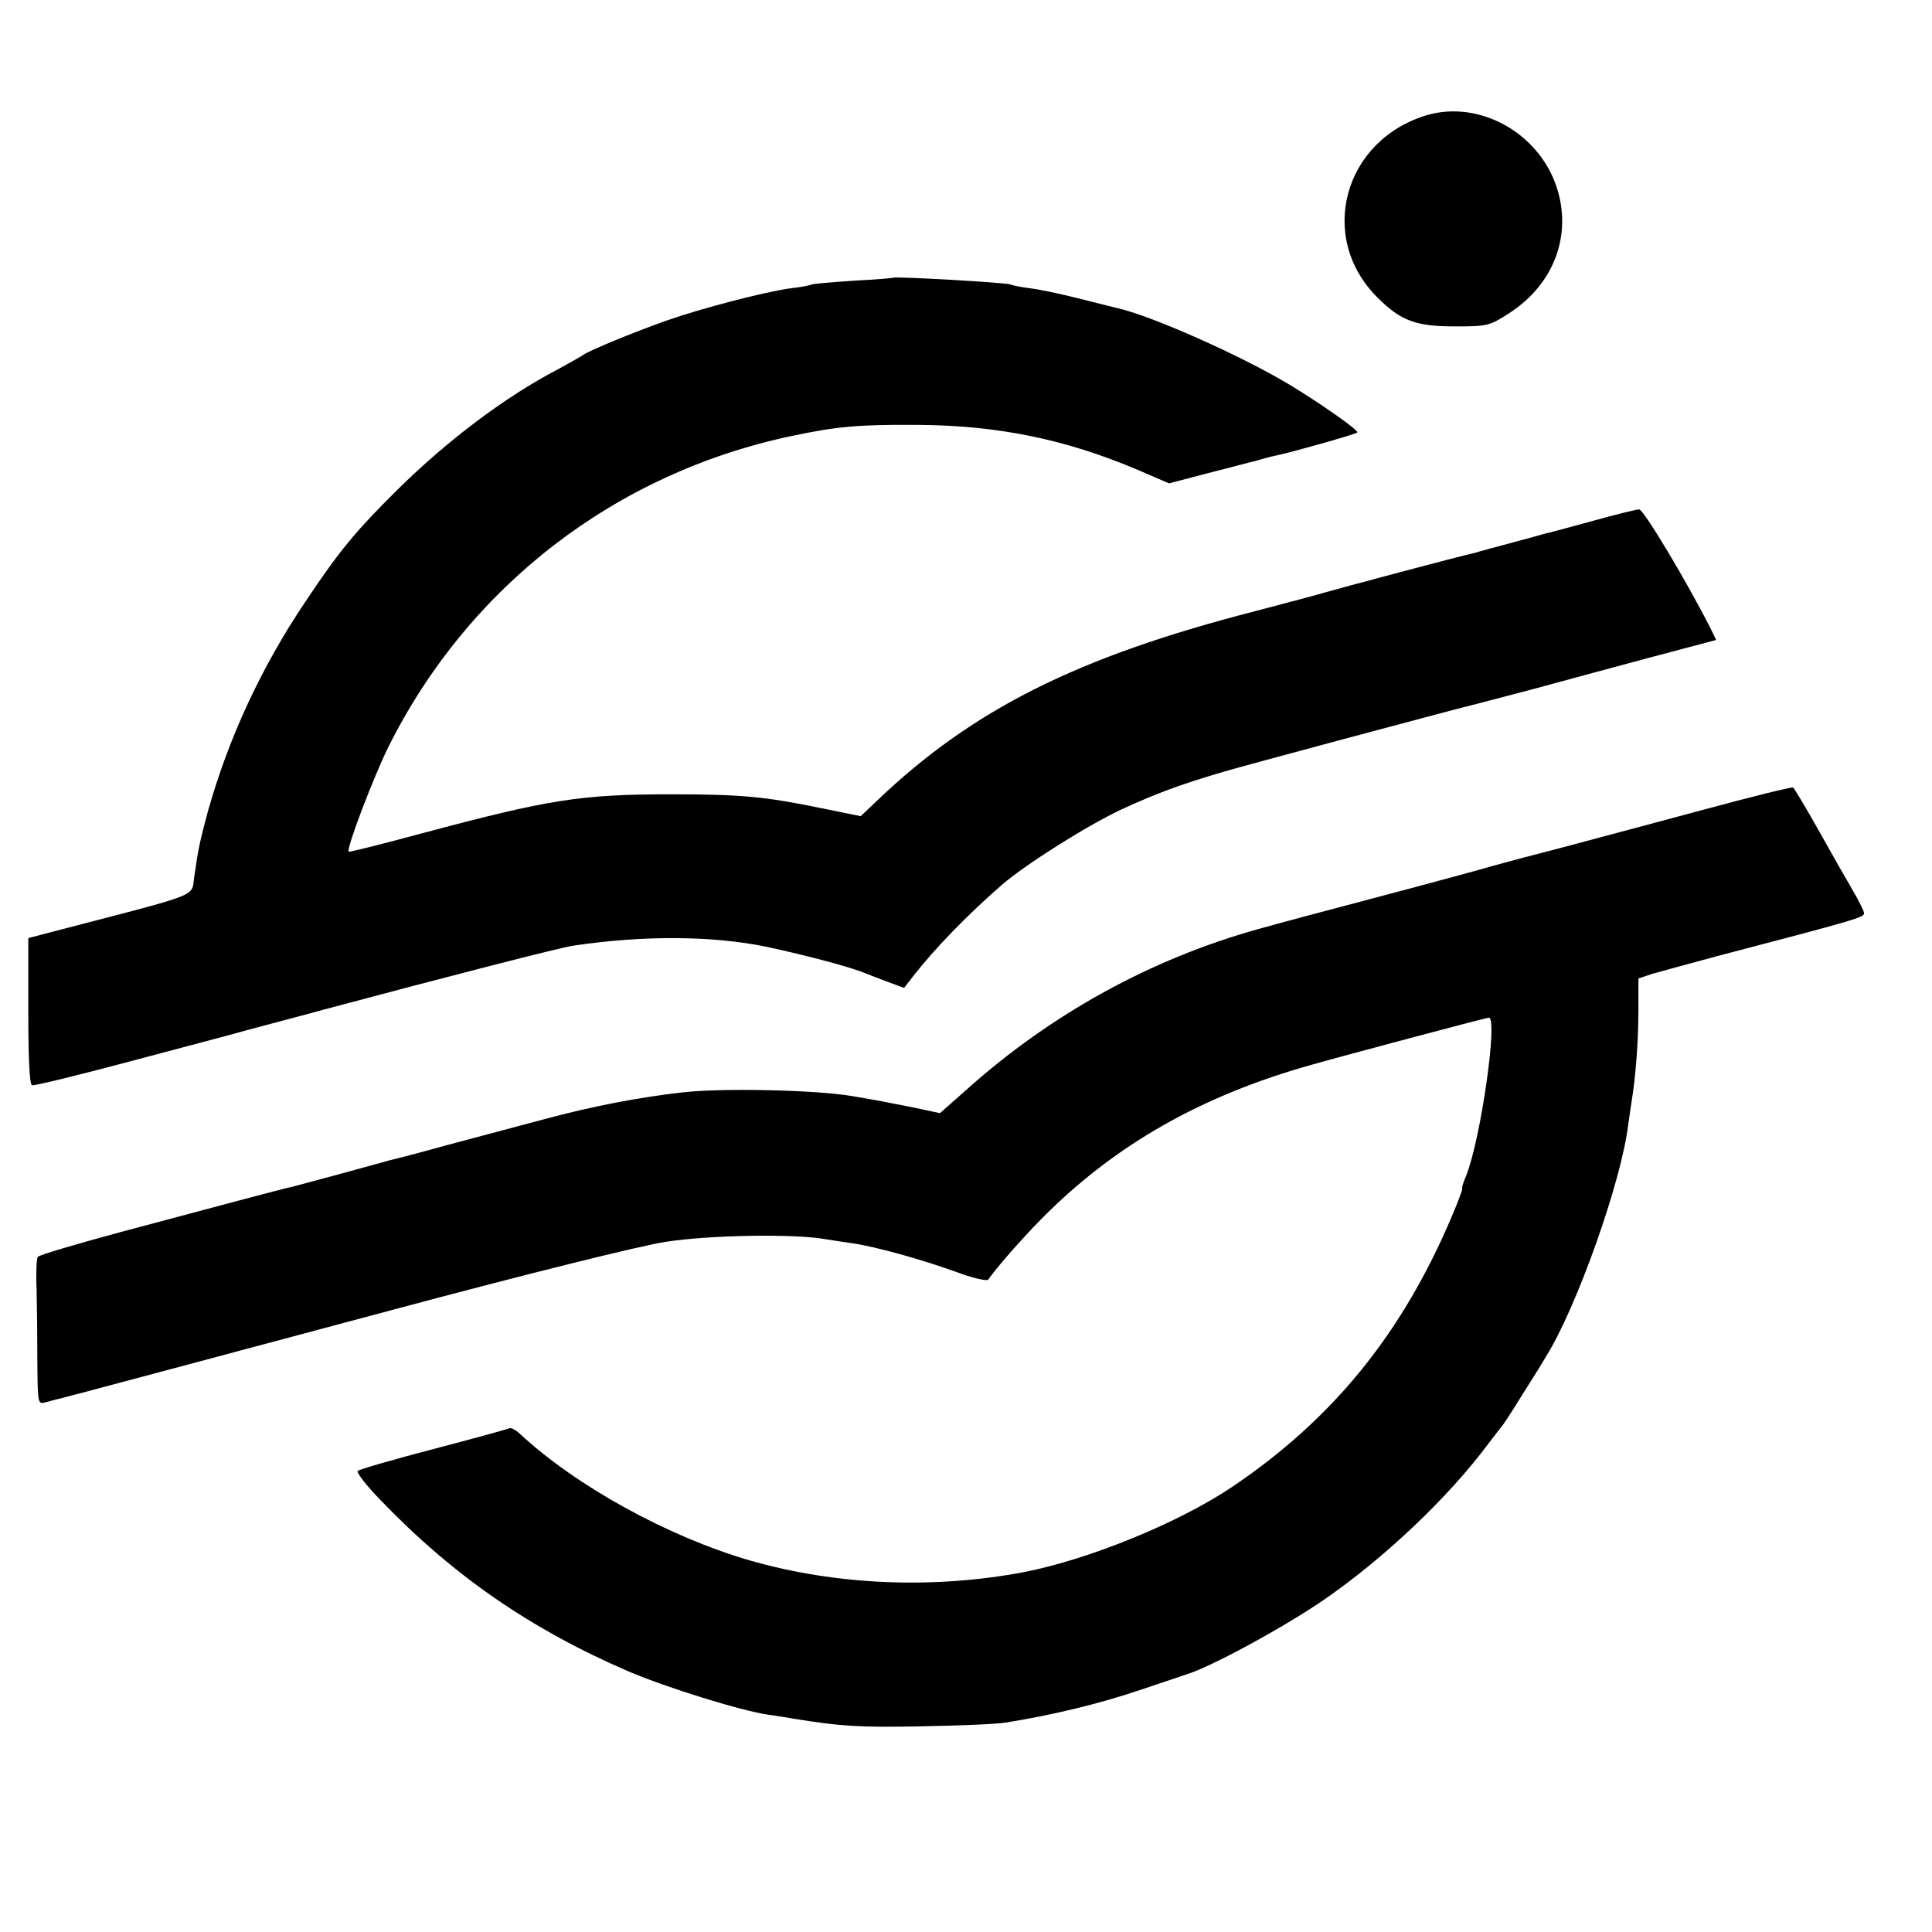
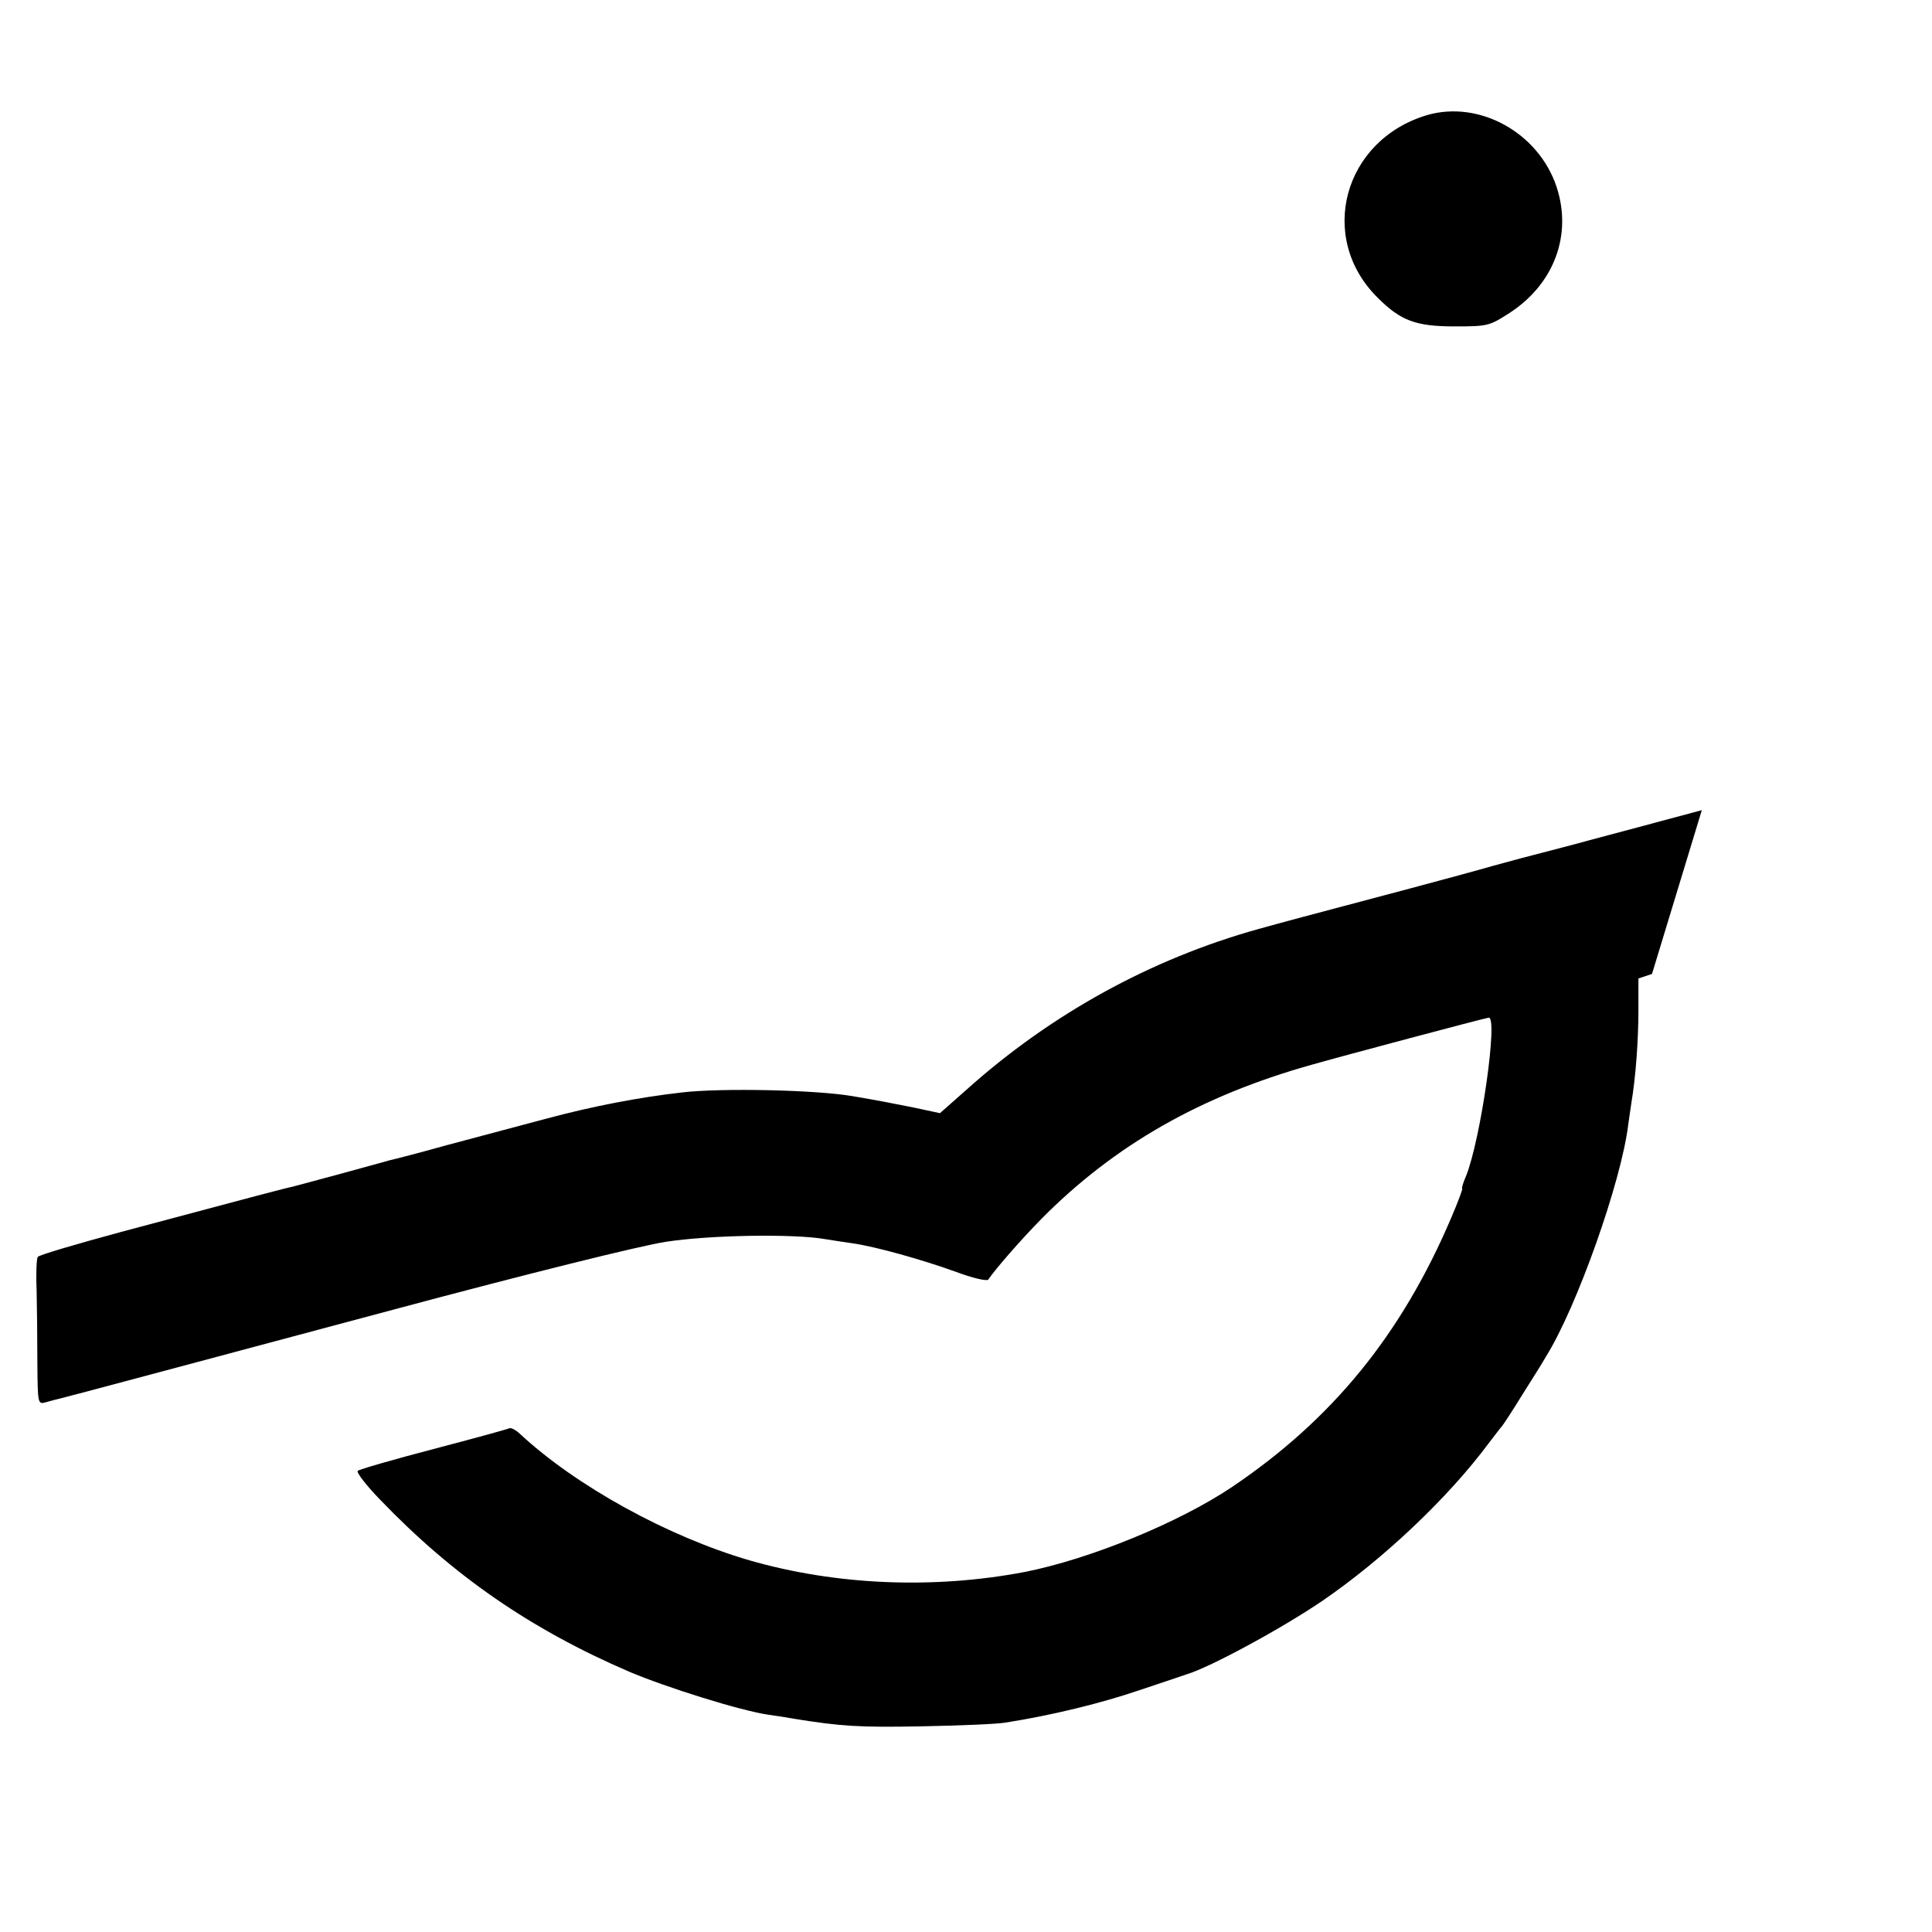
<svg xmlns="http://www.w3.org/2000/svg" version="1.0" width="512pt" height="512pt" viewBox="0 0 512 512" preserveAspectRatio="xMidYMid meet">
  <g transform="translate(0,512) scale(0.1,-0.1)" fill="#000000" stroke="none">
    <path d="M3782 4815 c-222 -66 -292 -325 -131 -484 61 -61 101 -76 204 -76 87 0 92 1 146 36 118 77 166 207 124 334 -48 144 -205 230 -343 190z" />
-     <path d="M2367 4384 c-1 -1 -49 -5 -106 -8 -57 -4 -107 -8 -110 -10 -3 -2 -28 -7 -56 -10 -71 -10 -236 -53 -330 -86 -87 -31 -204 -79 -220 -91 -6 -4 -36 -21 -67 -38 -140 -73 -292 -188 -425 -319 -111 -110 -154 -162 -244 -297 -117 -174 -203 -360 -258 -555 -21 -79 -25 -95 -36 -172 -9 -57 28 -42 -375 -147 l-65 -17 0 -193 c0 -122 3 -195 10 -197 5 -2 120 26 255 62 135 36 252 67 260 69 19 6 240 64 260 70 337 90 625 164 660 169 188 28 370 26 511 -3 107 -23 228 -55 264 -71 11 -4 38 -15 60 -23 l41 -15 24 31 c56 72 143 162 235 242 61 53 224 156 315 199 93 43 158 67 270 100 60 18 643 174 675 181 11 3 76 20 145 38 69 19 207 56 307 83 l181 48 -15 31 c-63 124 -177 315 -189 315 -8 0 -64 -14 -125 -31 -61 -17 -118 -32 -128 -34 -9 -3 -50 -14 -91 -25 -41 -11 -82 -22 -91 -25 -42 -9 -367 -96 -394 -104 -16 -5 -102 -28 -190 -51 -470 -121 -748 -260 -1002 -503 l-42 -40 -108 22 c-146 30 -211 36 -393 36 -241 0 -324 -13 -664 -104 -104 -28 -191 -50 -192 -48 -7 7 66 198 105 277 213 427 603 727 1071 825 119 25 175 30 330 29 214 -1 394 -38 587 -120 l81 -35 99 26 c54 14 106 27 116 30 10 2 27 7 37 10 10 3 27 7 37 9 34 7 206 55 210 60 5 5 -99 78 -182 128 -129 77 -365 182 -456 202 -13 3 -60 15 -104 26 -44 11 -100 23 -125 26 -25 3 -48 8 -51 10 -9 5 -307 22 -312 18z" />
-     <path d="M4510 2973 c-129 -35 -296 -79 -370 -99 -74 -19 -157 -41 -185 -49 -27 -8 -126 -35 -220 -60 -287 -76 -328 -87 -400 -107 -284 -79 -550 -225 -775 -427 l-69 -61 -70 15 c-65 13 -91 18 -161 30 -99 17 -349 22 -452 10 -115 -13 -239 -37 -358 -69 -69 -18 -187 -50 -263 -70 -75 -21 -145 -39 -155 -41 -9 -3 -66 -18 -127 -35 -60 -16 -119 -32 -130 -35 -20 -4 -81 -20 -455 -120 -118 -32 -217 -61 -220 -66 -3 -4 -5 -43 -3 -86 1 -43 2 -129 2 -192 1 -113 1 -113 23 -107 13 4 30 8 38 10 33 8 316 84 885 236 355 95 649 168 719 179 115 18 339 22 424 7 18 -3 51 -8 72 -11 62 -9 183 -43 272 -75 45 -17 84 -26 87 -21 19 28 85 104 141 161 194 196 423 326 715 408 84 24 456 123 470 125 26 5 -21 -324 -60 -420 -8 -18 -12 -33 -10 -33 2 0 -11 -35 -29 -77 -132 -310 -315 -534 -580 -713 -141 -95 -378 -192 -551 -226 -242 -46 -500 -35 -729 31 -216 63 -460 197 -609 336 -11 10 -23 16 -27 14 -3 -2 -94 -27 -201 -55 -107 -28 -197 -54 -201 -58 -4 -4 23 -39 60 -77 193 -201 399 -343 659 -455 99 -42 294 -103 368 -114 22 -3 54 -8 70 -11 124 -20 171 -23 335 -20 102 2 203 6 225 10 121 19 253 51 355 86 63 21 120 40 125 42 61 18 253 122 360 195 162 111 333 273 440 417 17 22 32 42 35 45 3 3 28 41 55 85 28 44 56 89 62 100 81 129 200 464 218 615 1 8 5 33 8 55 12 71 19 168 19 251 l0 81 36 12 c21 6 98 27 172 47 375 98 390 103 390 114 0 5 -13 31 -28 57 -16 27 -57 99 -91 160 -35 62 -66 114 -69 116 -4 2 -113 -25 -242 -60z" />
+     <path d="M4510 2973 c-129 -35 -296 -79 -370 -99 -74 -19 -157 -41 -185 -49 -27 -8 -126 -35 -220 -60 -287 -76 -328 -87 -400 -107 -284 -79 -550 -225 -775 -427 l-69 -61 -70 15 c-65 13 -91 18 -161 30 -99 17 -349 22 -452 10 -115 -13 -239 -37 -358 -69 -69 -18 -187 -50 -263 -70 -75 -21 -145 -39 -155 -41 -9 -3 -66 -18 -127 -35 -60 -16 -119 -32 -130 -35 -20 -4 -81 -20 -455 -120 -118 -32 -217 -61 -220 -66 -3 -4 -5 -43 -3 -86 1 -43 2 -129 2 -192 1 -113 1 -113 23 -107 13 4 30 8 38 10 33 8 316 84 885 236 355 95 649 168 719 179 115 18 339 22 424 7 18 -3 51 -8 72 -11 62 -9 183 -43 272 -75 45 -17 84 -26 87 -21 19 28 85 104 141 161 194 196 423 326 715 408 84 24 456 123 470 125 26 5 -21 -324 -60 -420 -8 -18 -12 -33 -10 -33 2 0 -11 -35 -29 -77 -132 -310 -315 -534 -580 -713 -141 -95 -378 -192 -551 -226 -242 -46 -500 -35 -729 31 -216 63 -460 197 -609 336 -11 10 -23 16 -27 14 -3 -2 -94 -27 -201 -55 -107 -28 -197 -54 -201 -58 -4 -4 23 -39 60 -77 193 -201 399 -343 659 -455 99 -42 294 -103 368 -114 22 -3 54 -8 70 -11 124 -20 171 -23 335 -20 102 2 203 6 225 10 121 19 253 51 355 86 63 21 120 40 125 42 61 18 253 122 360 195 162 111 333 273 440 417 17 22 32 42 35 45 3 3 28 41 55 85 28 44 56 89 62 100 81 129 200 464 218 615 1 8 5 33 8 55 12 71 19 168 19 251 l0 81 36 12 z" />
  </g>
</svg>